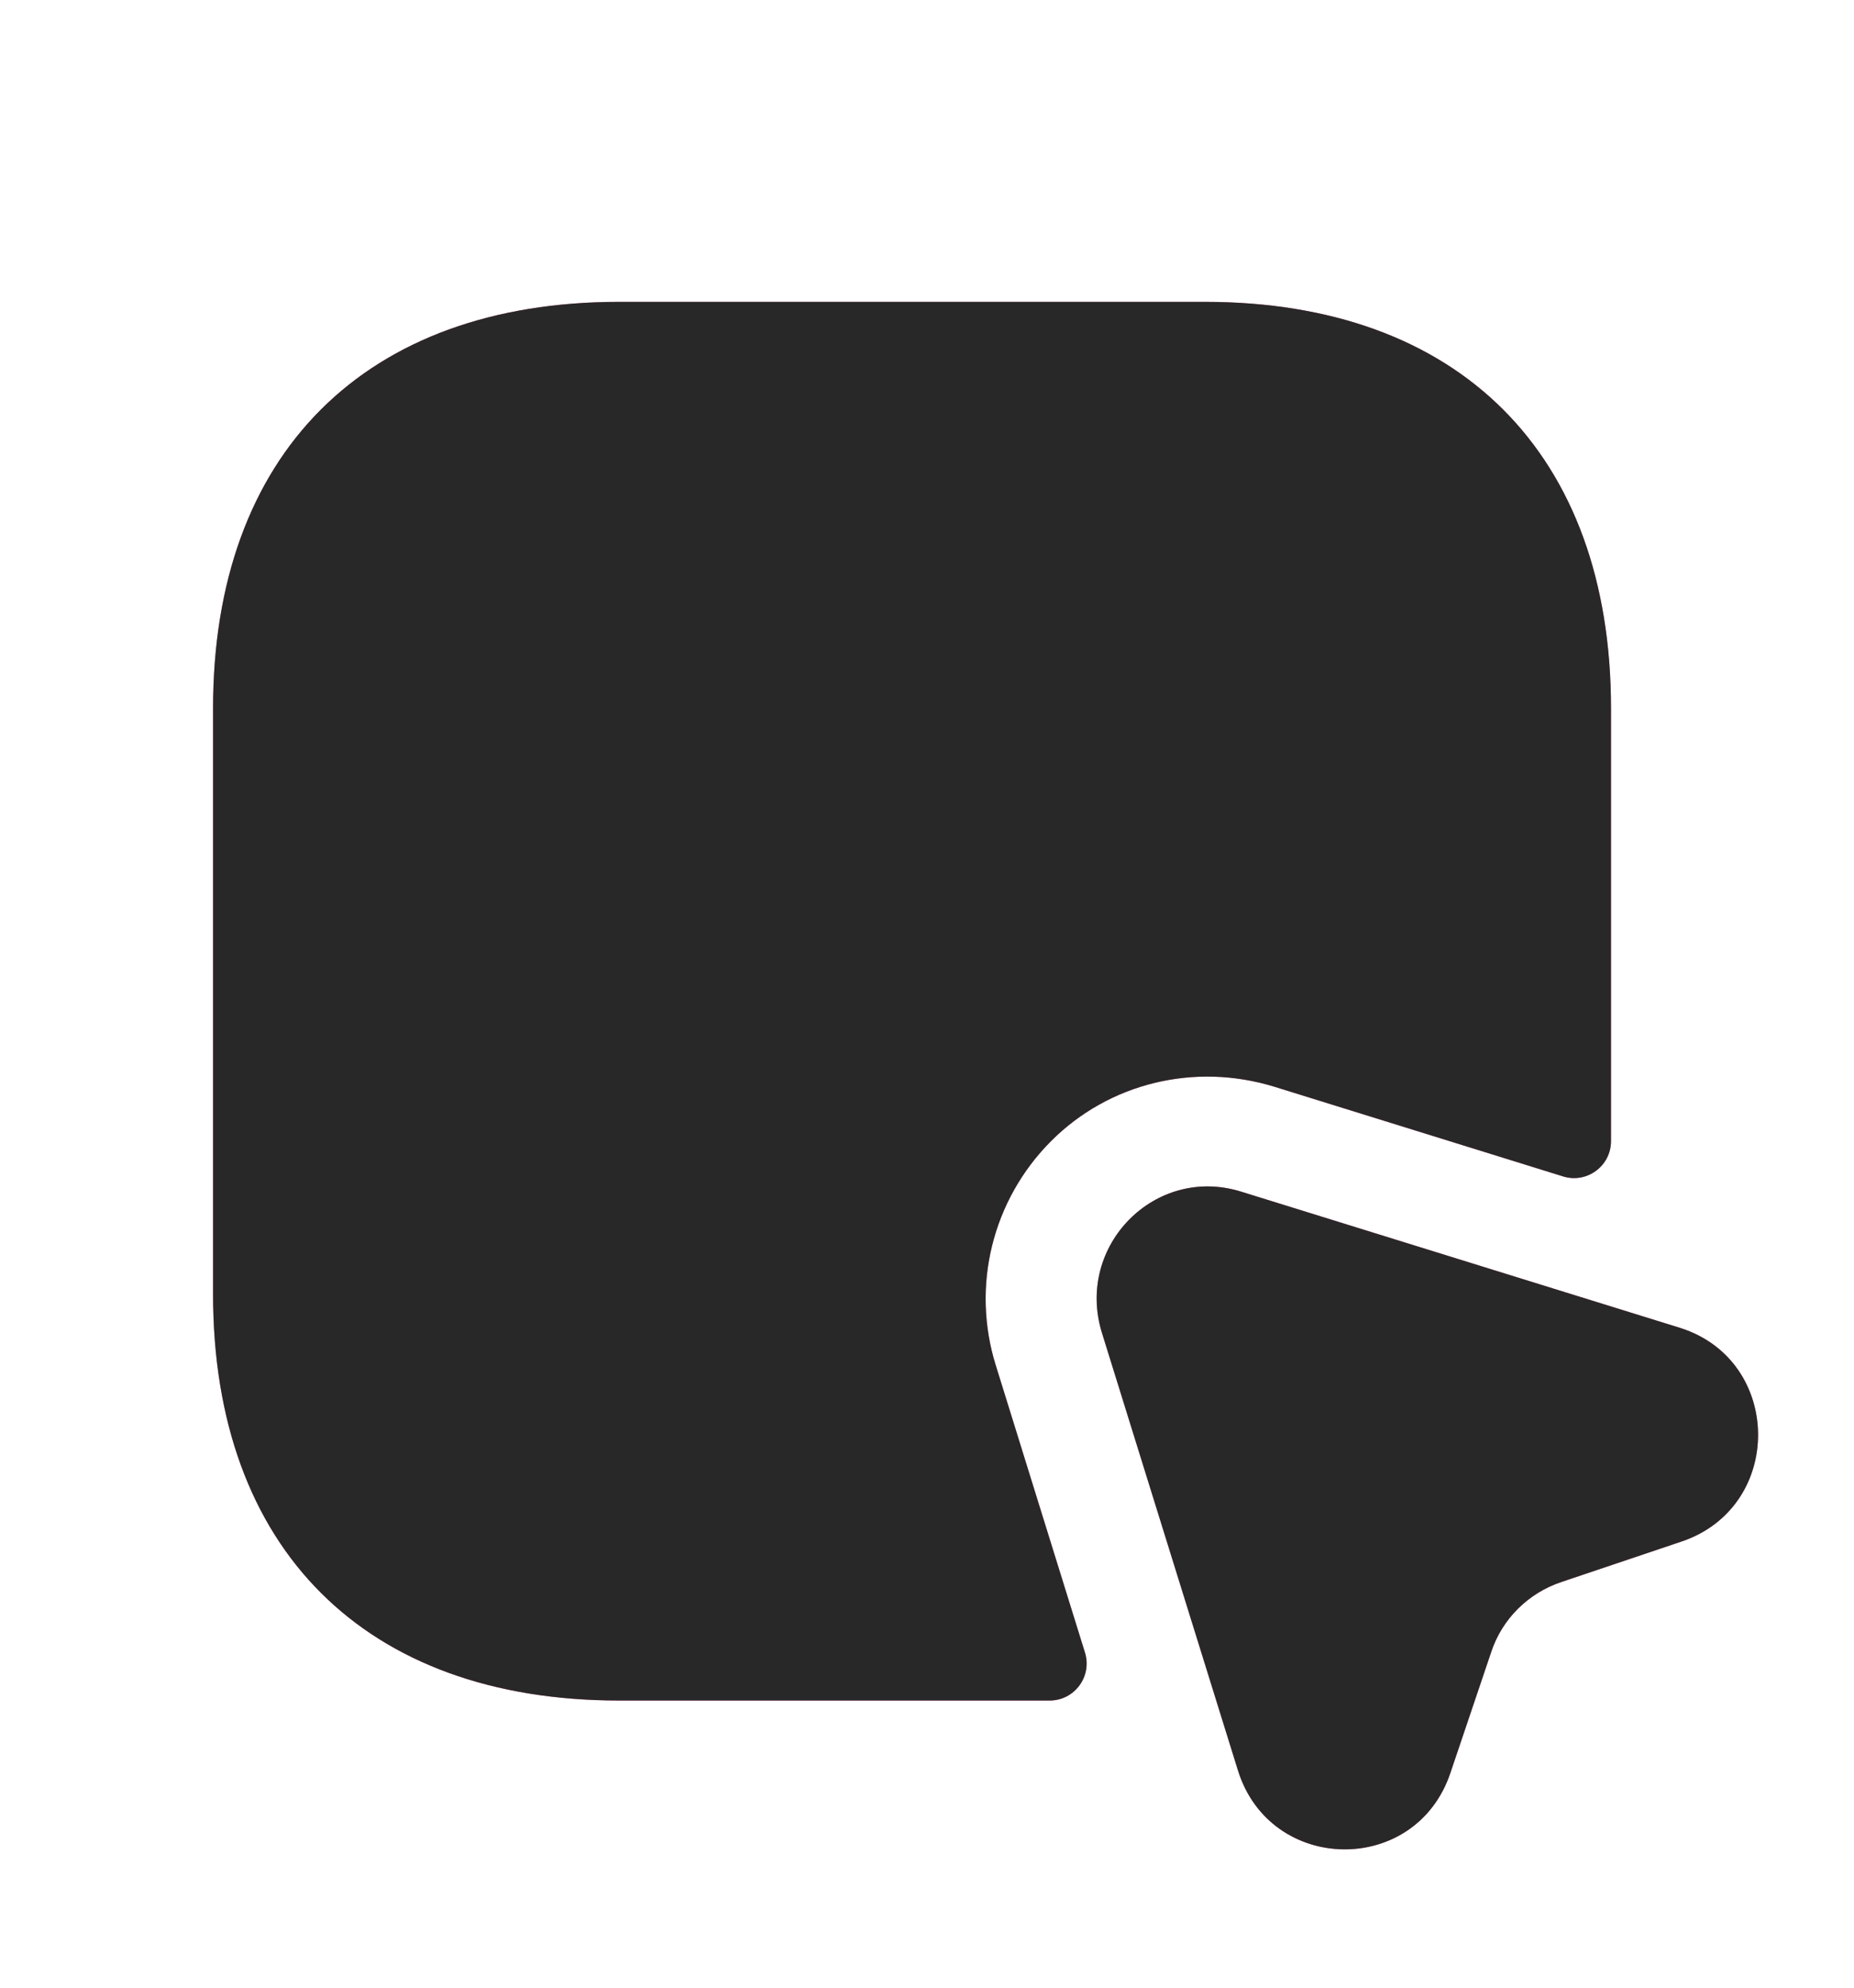
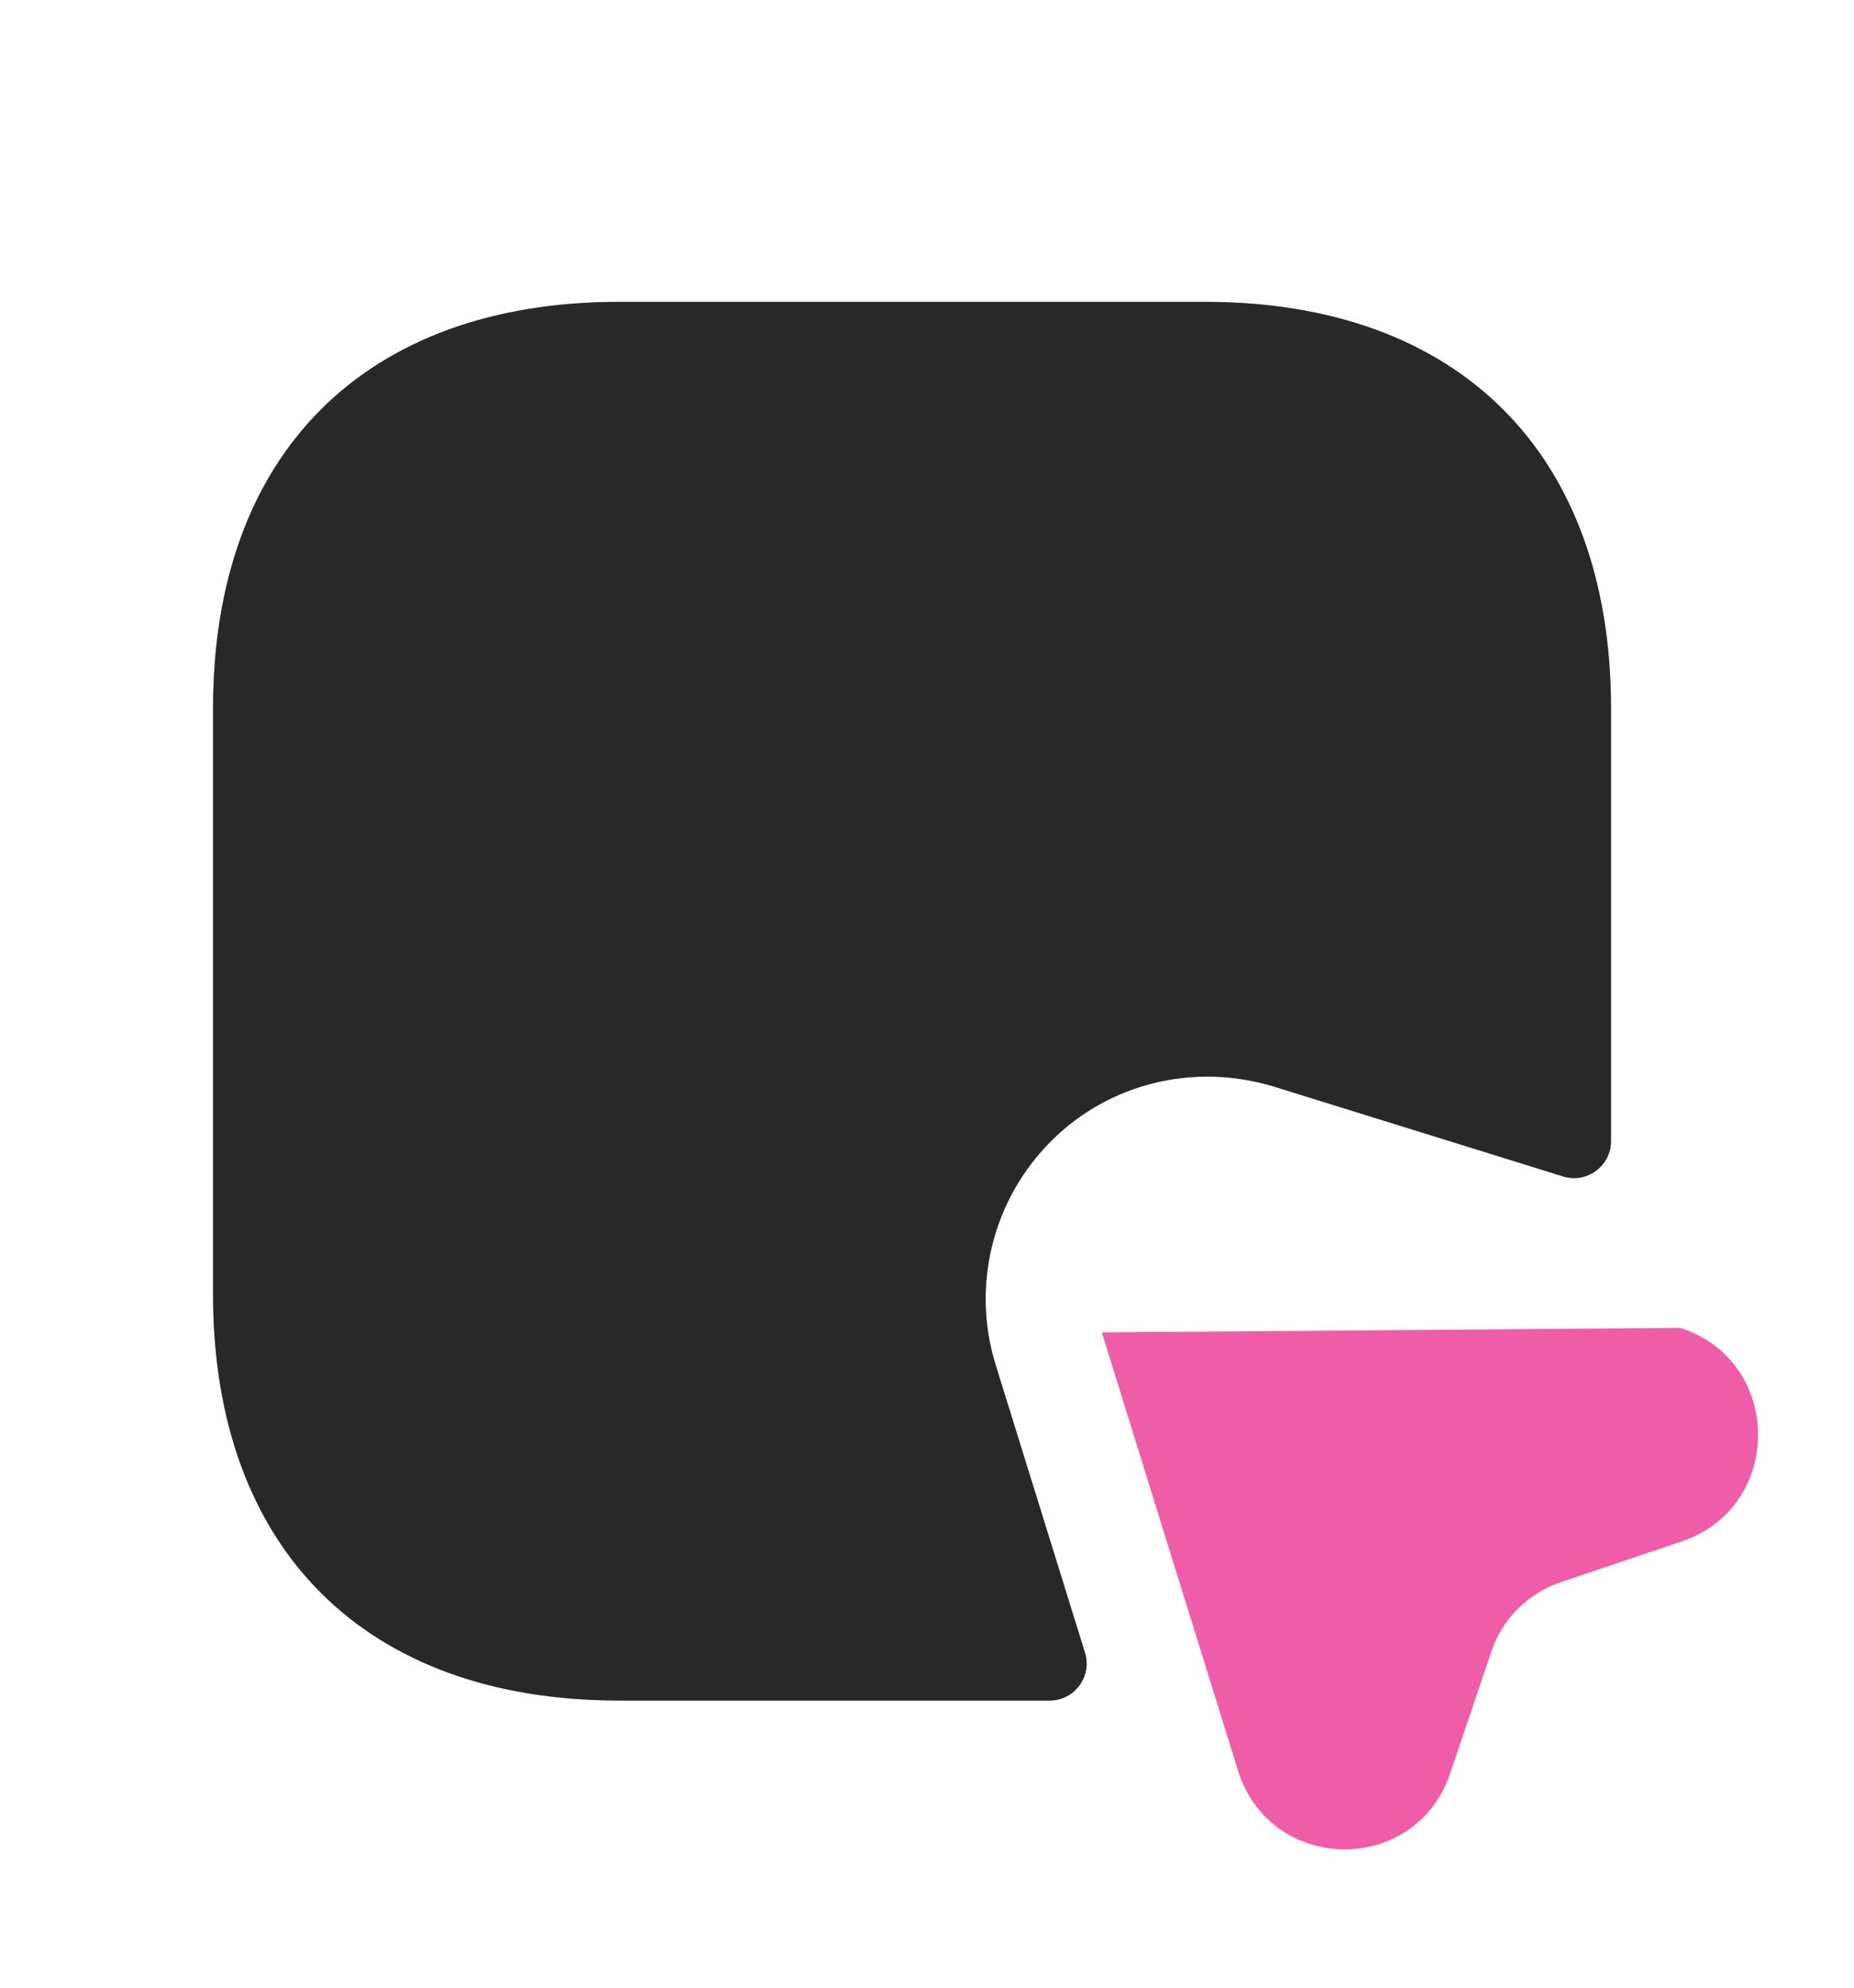
<svg xmlns="http://www.w3.org/2000/svg" width="14" height="15" viewBox="0 0 14 15" fill="none">
  <g clip-path="url(#clip0_3_4927)">
    <path d="M12.165 5.345V8.611C12.165 8.8 11.982 8.933 11.804 8.878L9.62 8.2C9.02 8.017 8.376 8.172 7.937 8.611C7.493 9.056 7.332 9.706 7.52 10.306L8.193 12.472C8.248 12.65 8.115 12.833 7.926 12.833H4.676C2.759 12.833 1.609 11.689 1.609 9.767V5.345C1.609 3.422 2.759 2.278 4.676 2.278H9.098C11.015 2.278 12.165 3.422 12.165 5.345Z" fill="#EF5DA8" />
    <path d="M12.165 5.345V8.611C12.165 8.8 11.982 8.933 11.804 8.878L9.62 8.2C9.02 8.017 8.376 8.172 7.937 8.611C7.493 9.056 7.332 9.706 7.52 10.306L8.193 12.472C8.248 12.65 8.115 12.833 7.926 12.833H4.676C2.759 12.833 1.609 11.689 1.609 9.767V5.345C1.609 3.422 2.759 2.278 4.676 2.278H9.098C11.015 2.278 12.165 3.422 12.165 5.345Z" fill="#282828" />
-     <path d="M12.698 11.633L11.792 11.938C11.542 12.021 11.342 12.216 11.259 12.471L10.953 13.377C10.692 14.16 9.592 14.144 9.348 13.36L8.32 10.055C8.12 9.399 8.726 8.788 9.376 8.994L12.687 10.021C13.464 10.266 13.476 11.371 12.698 11.633Z" fill="#EF5DA8" />
-     <path d="M12.698 11.633L11.792 11.938C11.542 12.021 11.342 12.216 11.259 12.471L10.953 13.377C10.692 14.16 9.592 14.144 9.348 13.36L8.32 10.055C8.12 9.399 8.726 8.788 9.376 8.994L12.687 10.021C13.464 10.266 13.476 11.371 12.698 11.633Z" fill="#282828" />
+     <path d="M12.698 11.633L11.792 11.938C11.542 12.021 11.342 12.216 11.259 12.471L10.953 13.377C10.692 14.16 9.592 14.144 9.348 13.36L8.32 10.055L12.687 10.021C13.464 10.266 13.476 11.371 12.698 11.633Z" fill="#EF5DA8" />
  </g>
  <defs>
    <clipPath id="clip0_3_4927">
      <rect width="13.333" height="13.333" fill="white" transform="translate(0.5 1.167)" />
    </clipPath>
  </defs>
</svg>